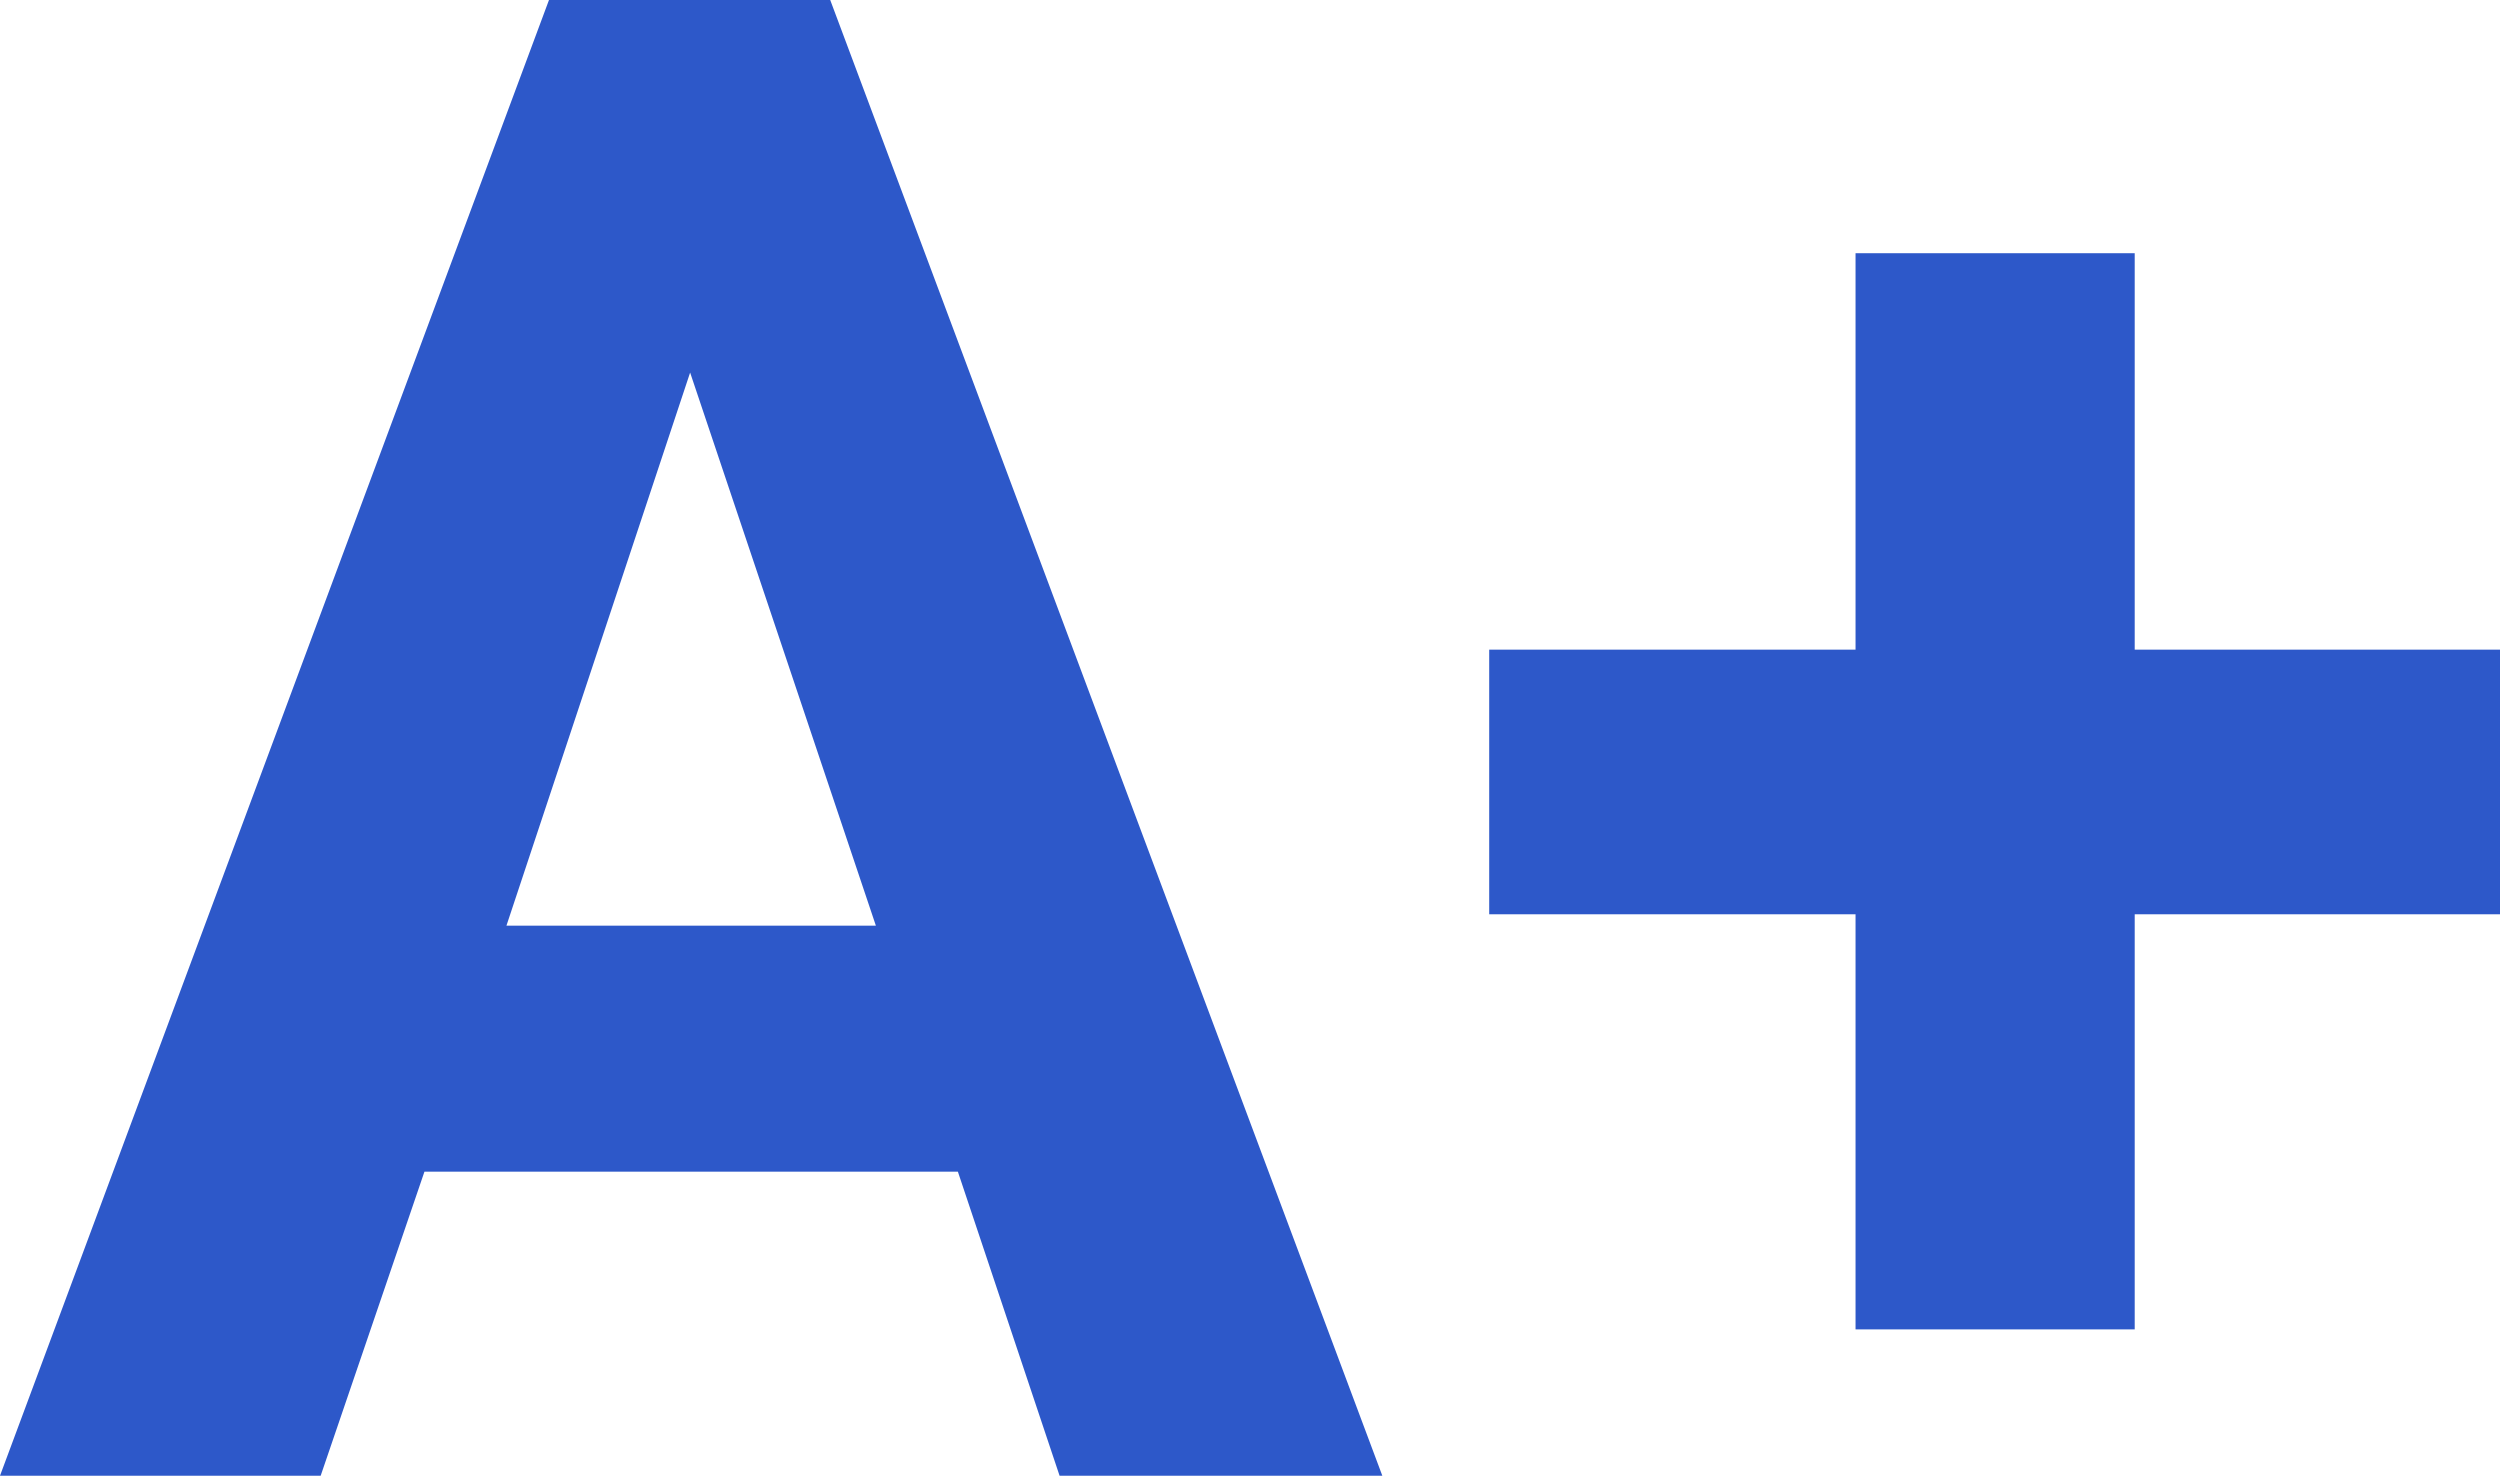
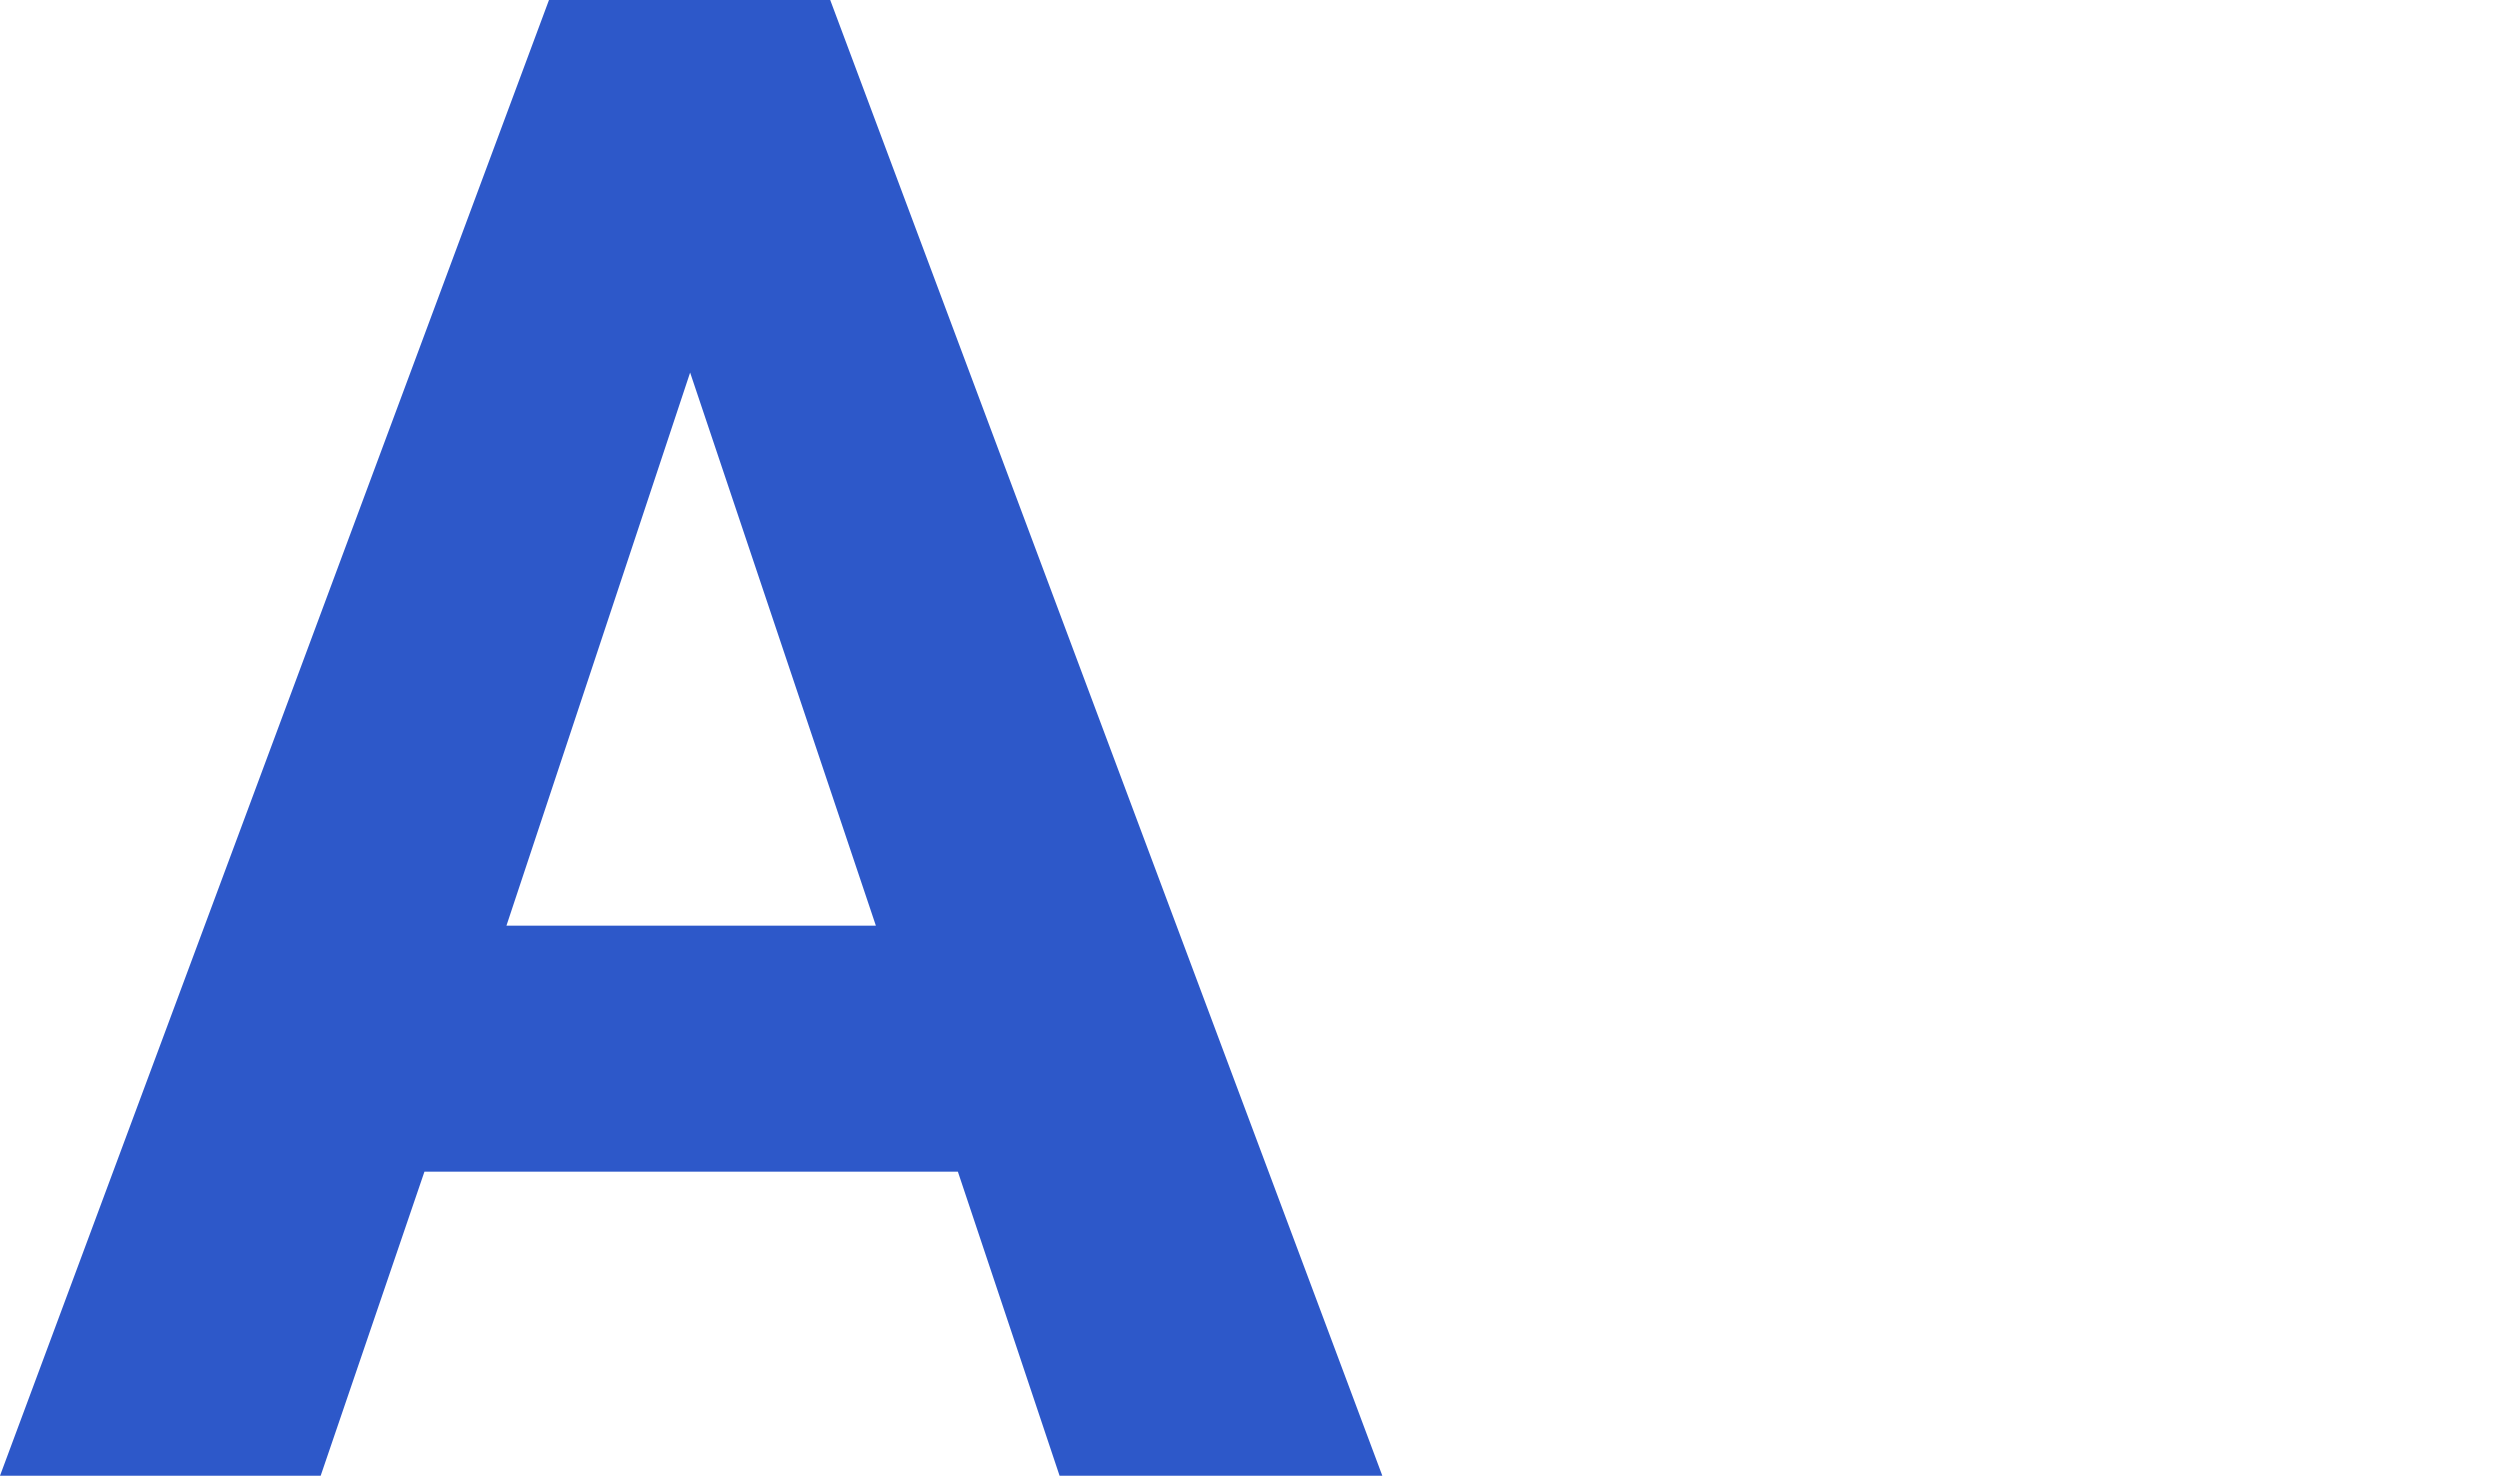
<svg xmlns="http://www.w3.org/2000/svg" viewBox="0 0 24.09 14.22">
  <defs>
    <style>.cls-1{fill:#2d58c9;}</style>
  </defs>
  <g id="Capa_2" data-name="Capa 2">
    <g id="Capa_1-2" data-name="Capa 1">
      <path class="cls-1" d="M9.23,11.29H4.09l-1,2.93H0L5.29,0H8l5.32,14.22H10.21ZM4.88,8.92H8.44L6.65,3.59Z" />
-       <path class="cls-1" d="M20.57,6.26h3.52V8.81H20.57v4H17.88v-4H14.35V6.26h3.53V2.44h2.69Z" />
    </g>
  </g>
</svg>